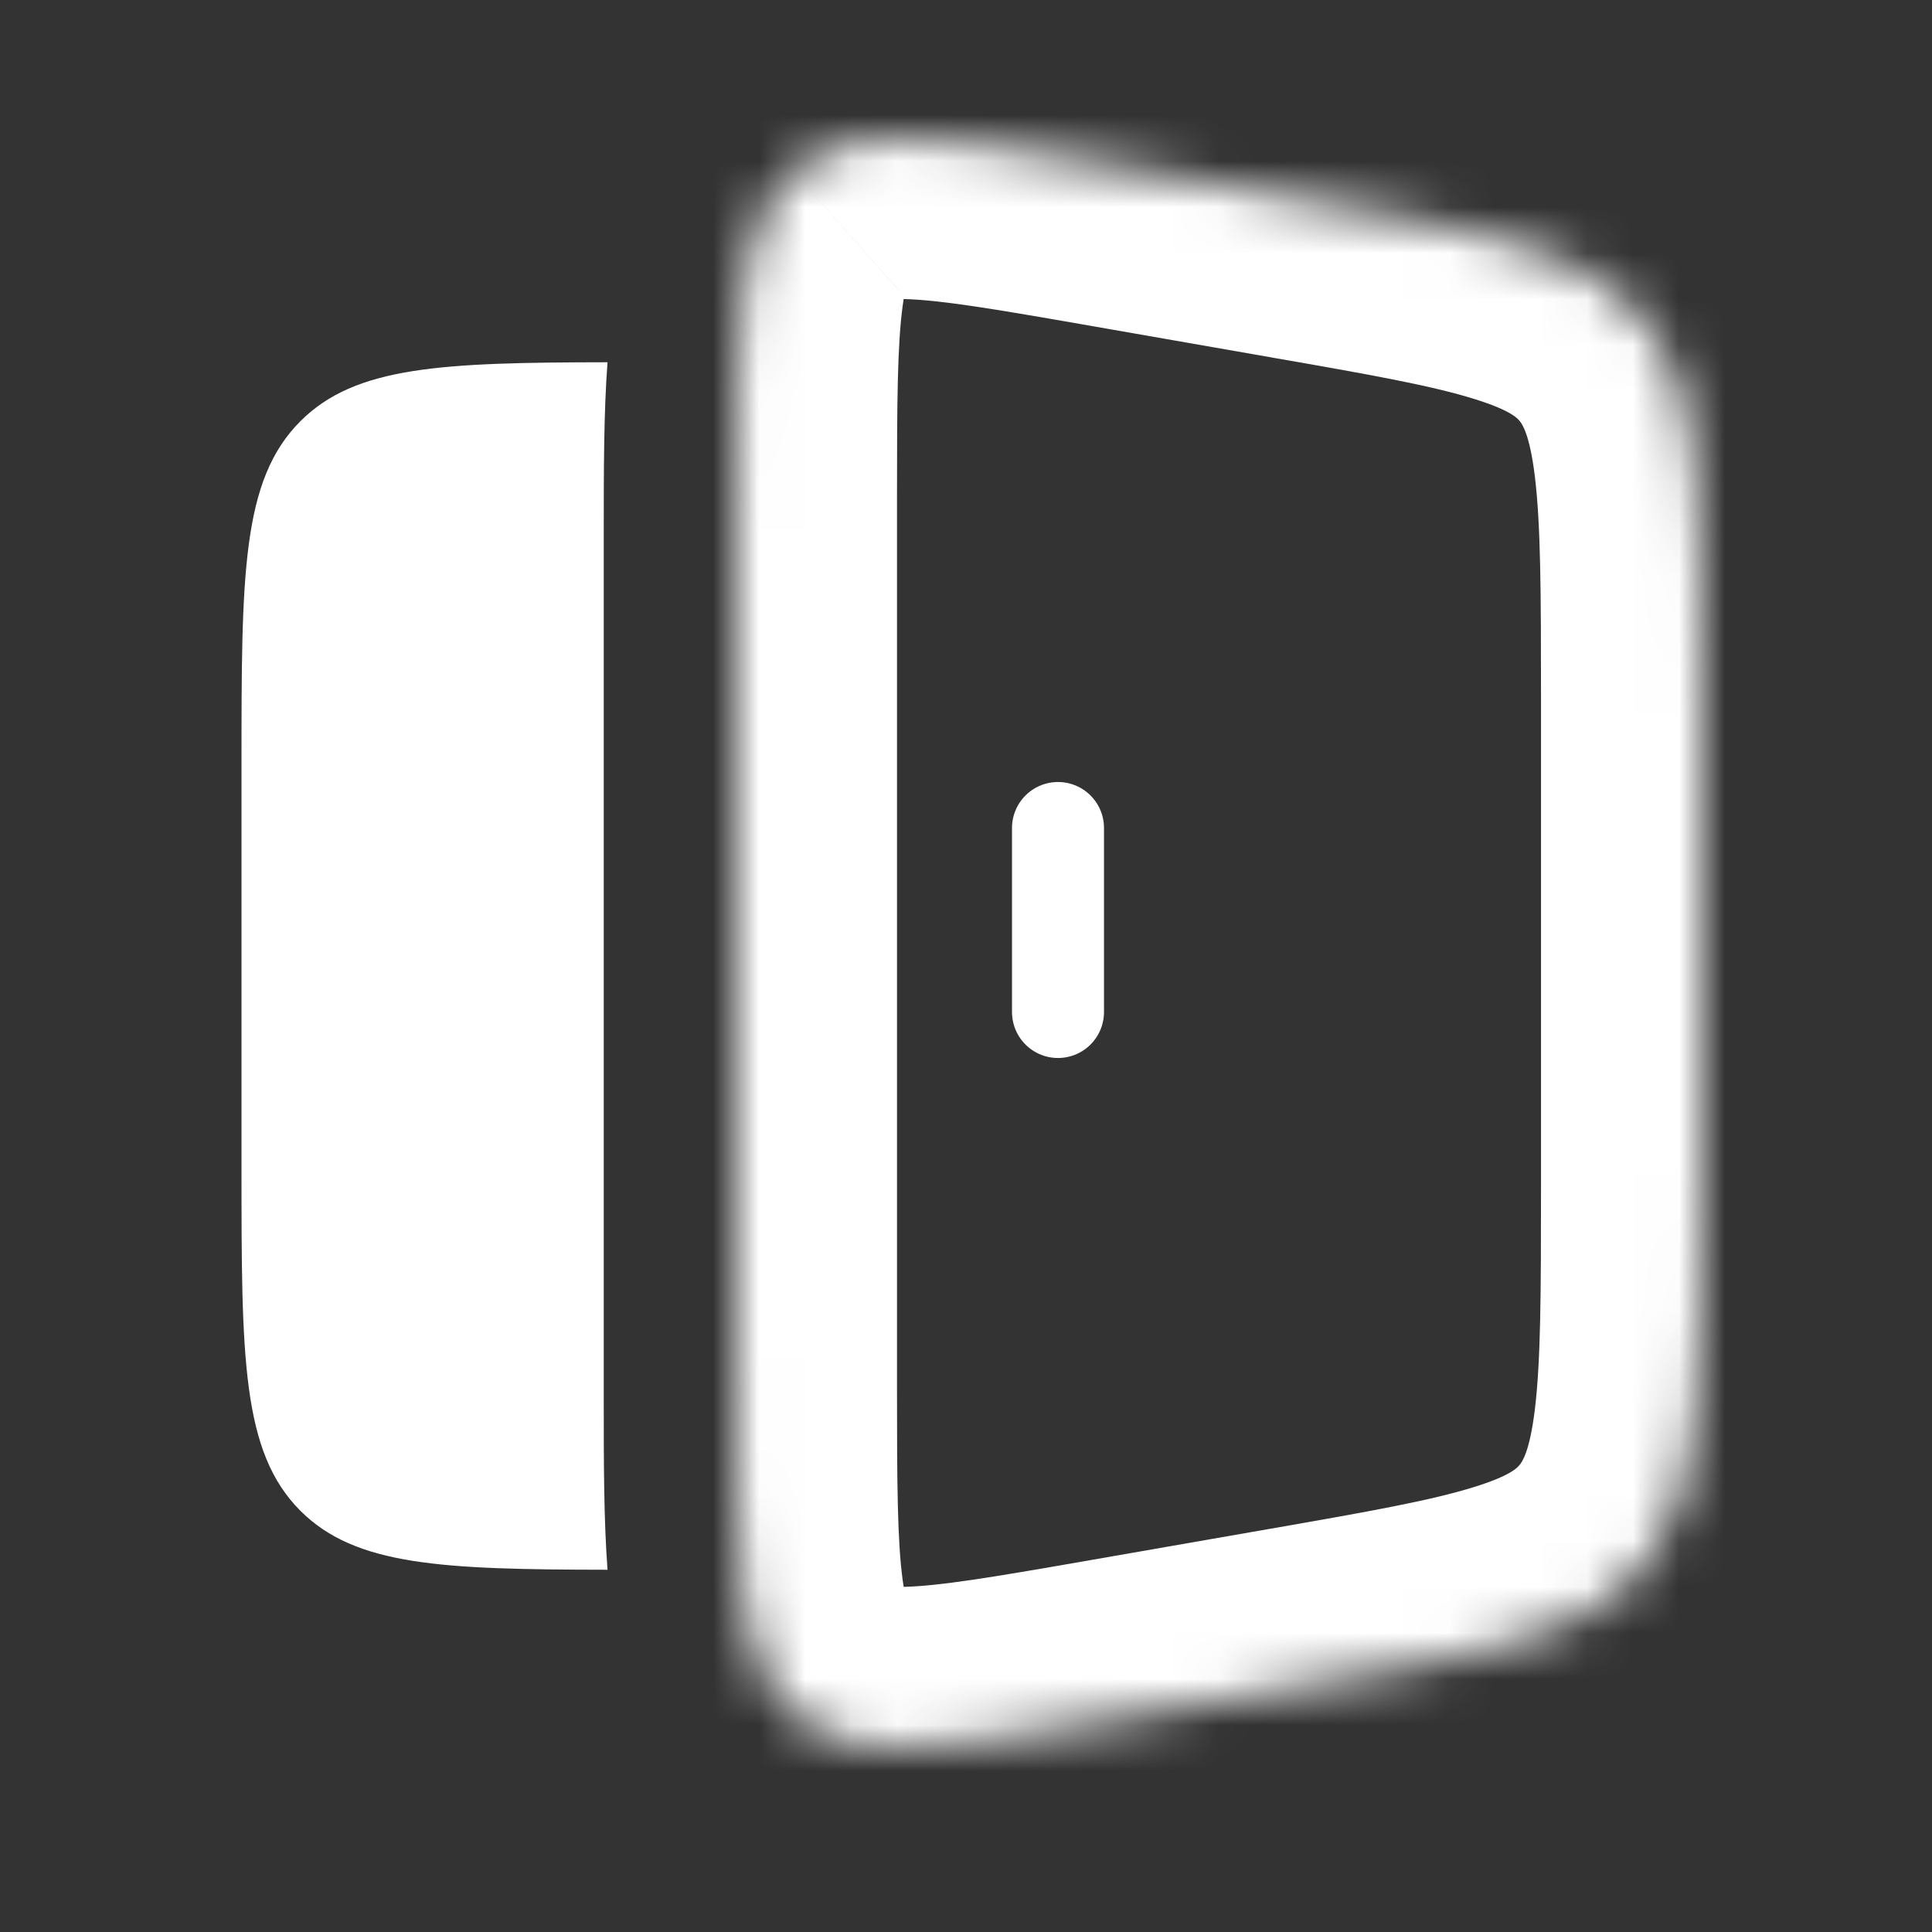
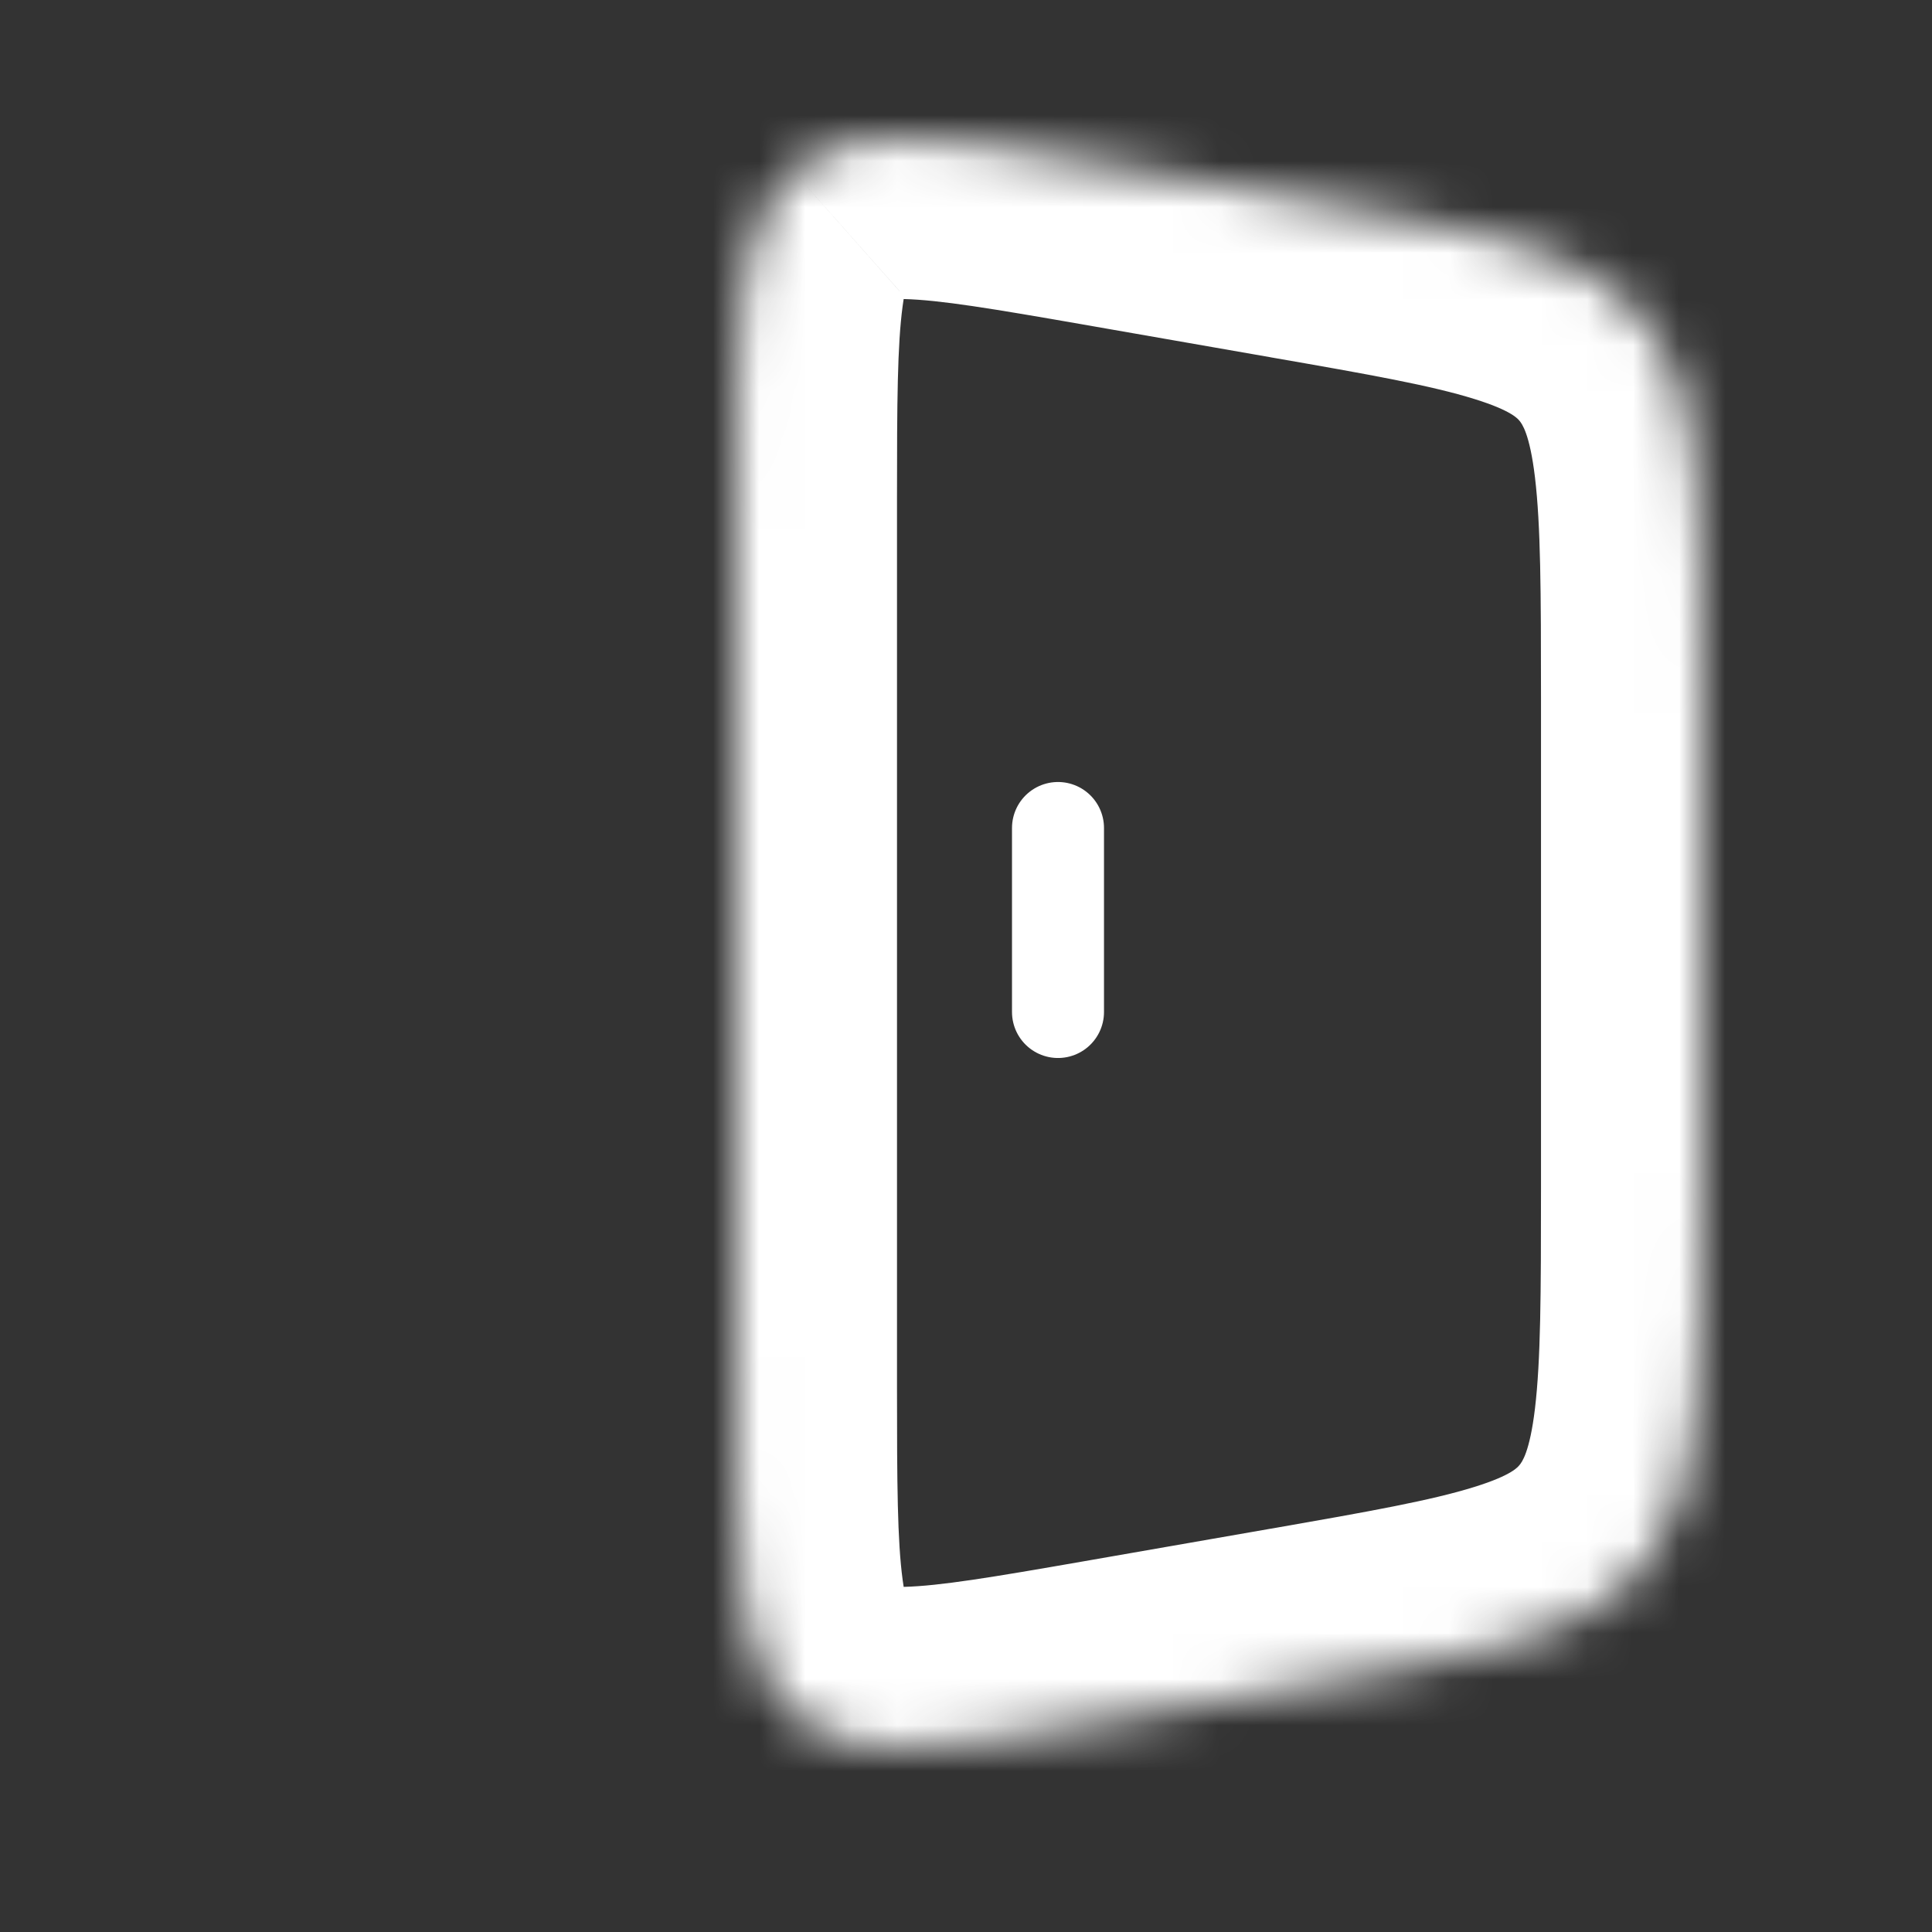
<svg xmlns="http://www.w3.org/2000/svg" width="42" height="42" viewBox="0 0 42 42" fill="none">
  <rect x="0" y="0" width="42" height="42" fill="#333333" stroke="none" />
  <mask id="path-1-inside-1_22601_19305" fill="white">
    <path fill-rule="evenodd" clip-rule="evenodd" d="M17.237 3.714C16 4.811 16 6.818 16 10.831V30.165C16 34.178 16 36.185 17.237 37.282C18.474 38.38 20.366 38.051 24.15 37.391L28.227 36.68C32.417 35.949 34.511 35.583 35.756 34.047C37 32.508 37 30.286 37 25.839V15.157C37 10.712 37 8.49 35.758 6.951C34.511 5.415 32.415 5.049 28.226 4.319L24.151 3.607C20.368 2.947 18.476 2.618 17.239 3.716" />
  </mask>
  <path d="M24.15 37.391L23.549 33.943L23.549 33.943L24.15 37.391ZM28.227 36.68L28.828 40.129L28.829 40.128L28.227 36.68ZM35.756 34.047L38.476 36.249L38.477 36.248L35.756 34.047ZM35.758 6.951L38.48 4.752L38.476 4.747L35.758 6.951ZM28.226 4.319L27.623 7.767L27.625 7.768L28.226 4.319ZM24.151 3.607L24.754 0.159L24.753 0.159L24.151 3.607ZM17.237 3.714L14.915 1.095C13.391 2.447 12.891 4.202 12.686 5.709C12.492 7.14 12.5 8.927 12.5 10.831H16H19.5C19.5 8.723 19.508 7.5 19.623 6.65C19.728 5.876 19.846 6.078 19.559 6.333L17.237 3.714ZM16 10.831H12.5V30.165H16H19.5V10.831H16ZM16 30.165H12.5C12.5 32.069 12.492 33.856 12.686 35.287C12.891 36.795 13.391 38.55 14.915 39.901L17.237 37.282L19.559 34.664C19.846 34.918 19.728 35.121 19.623 34.347C19.508 33.497 19.5 32.274 19.5 30.165H16ZM17.237 37.282L14.915 39.901C16.47 41.28 18.289 41.533 19.826 41.495C21.248 41.459 22.969 41.15 24.751 40.839L24.15 37.391L23.549 33.943C21.547 34.292 20.431 34.477 19.651 34.497C18.987 34.513 19.242 34.382 19.559 34.664L17.237 37.282ZM24.15 37.391L24.751 40.839L28.828 40.129L28.227 36.68L27.626 33.232L23.549 33.943L24.15 37.391ZM28.227 36.68L28.829 40.128C30.832 39.779 32.667 39.465 34.138 39.007C35.714 38.515 37.262 37.748 38.476 36.249L35.756 34.047L33.036 31.844C33.005 31.882 32.884 32.066 32.054 32.324C31.119 32.616 29.812 32.851 27.625 33.233L28.227 36.68ZM35.756 34.047L38.477 36.248C39.676 34.766 40.124 33.092 40.32 31.448C40.506 29.889 40.5 27.977 40.5 25.839H37H33.5C33.5 28.148 33.494 29.571 33.369 30.619C33.254 31.582 33.08 31.789 33.035 31.846L35.756 34.047ZM37 25.839H40.5V15.157H37H33.5V25.839H37ZM37 15.157H40.5C40.5 13.021 40.506 11.109 40.32 9.55C40.124 7.907 39.677 6.234 38.48 4.752L35.758 6.951L33.035 9.151C33.08 9.207 33.254 9.415 33.369 10.378C33.494 11.427 33.5 12.849 33.5 15.157H37ZM35.758 6.951L38.476 4.747C37.262 3.249 35.713 2.482 34.136 1.991C32.665 1.533 30.829 1.22 28.826 0.871L28.226 4.319L27.625 7.768C29.811 8.148 31.119 8.383 32.055 8.675C32.885 8.933 33.007 9.117 33.039 9.156L35.758 6.951ZM28.226 4.319L28.828 0.872L24.754 0.159L24.151 3.607L23.549 7.055L27.623 7.767L28.226 4.319ZM24.151 3.607L24.753 0.159C22.971 -0.151 21.249 -0.461 19.828 -0.496C18.291 -0.535 16.471 -0.282 14.917 1.097L17.239 3.716L19.561 6.334C19.244 6.616 18.989 6.485 19.653 6.501C20.433 6.521 21.549 6.706 23.55 7.055L24.151 3.607Z" fill="white" mask="url(#path-1-inside-1_22601_19305)" />
-   <path d="M13.207 7.875C9.606 7.88 7.728 7.959 6.531 9.156C5.25 10.437 5.25 12.498 5.25 16.625V25.375C5.25 29.5 5.25 31.561 6.531 32.844C7.728 34.039 9.606 34.12 13.207 34.125C13.125 33.033 13.125 31.773 13.125 30.41V11.59C13.125 10.225 13.125 8.965 13.207 7.875Z" fill="white" />
  <line x1="23" y1="18" x2="23" y2="22" stroke="white" stroke-width="2" stroke-linecap="round" />
</svg>